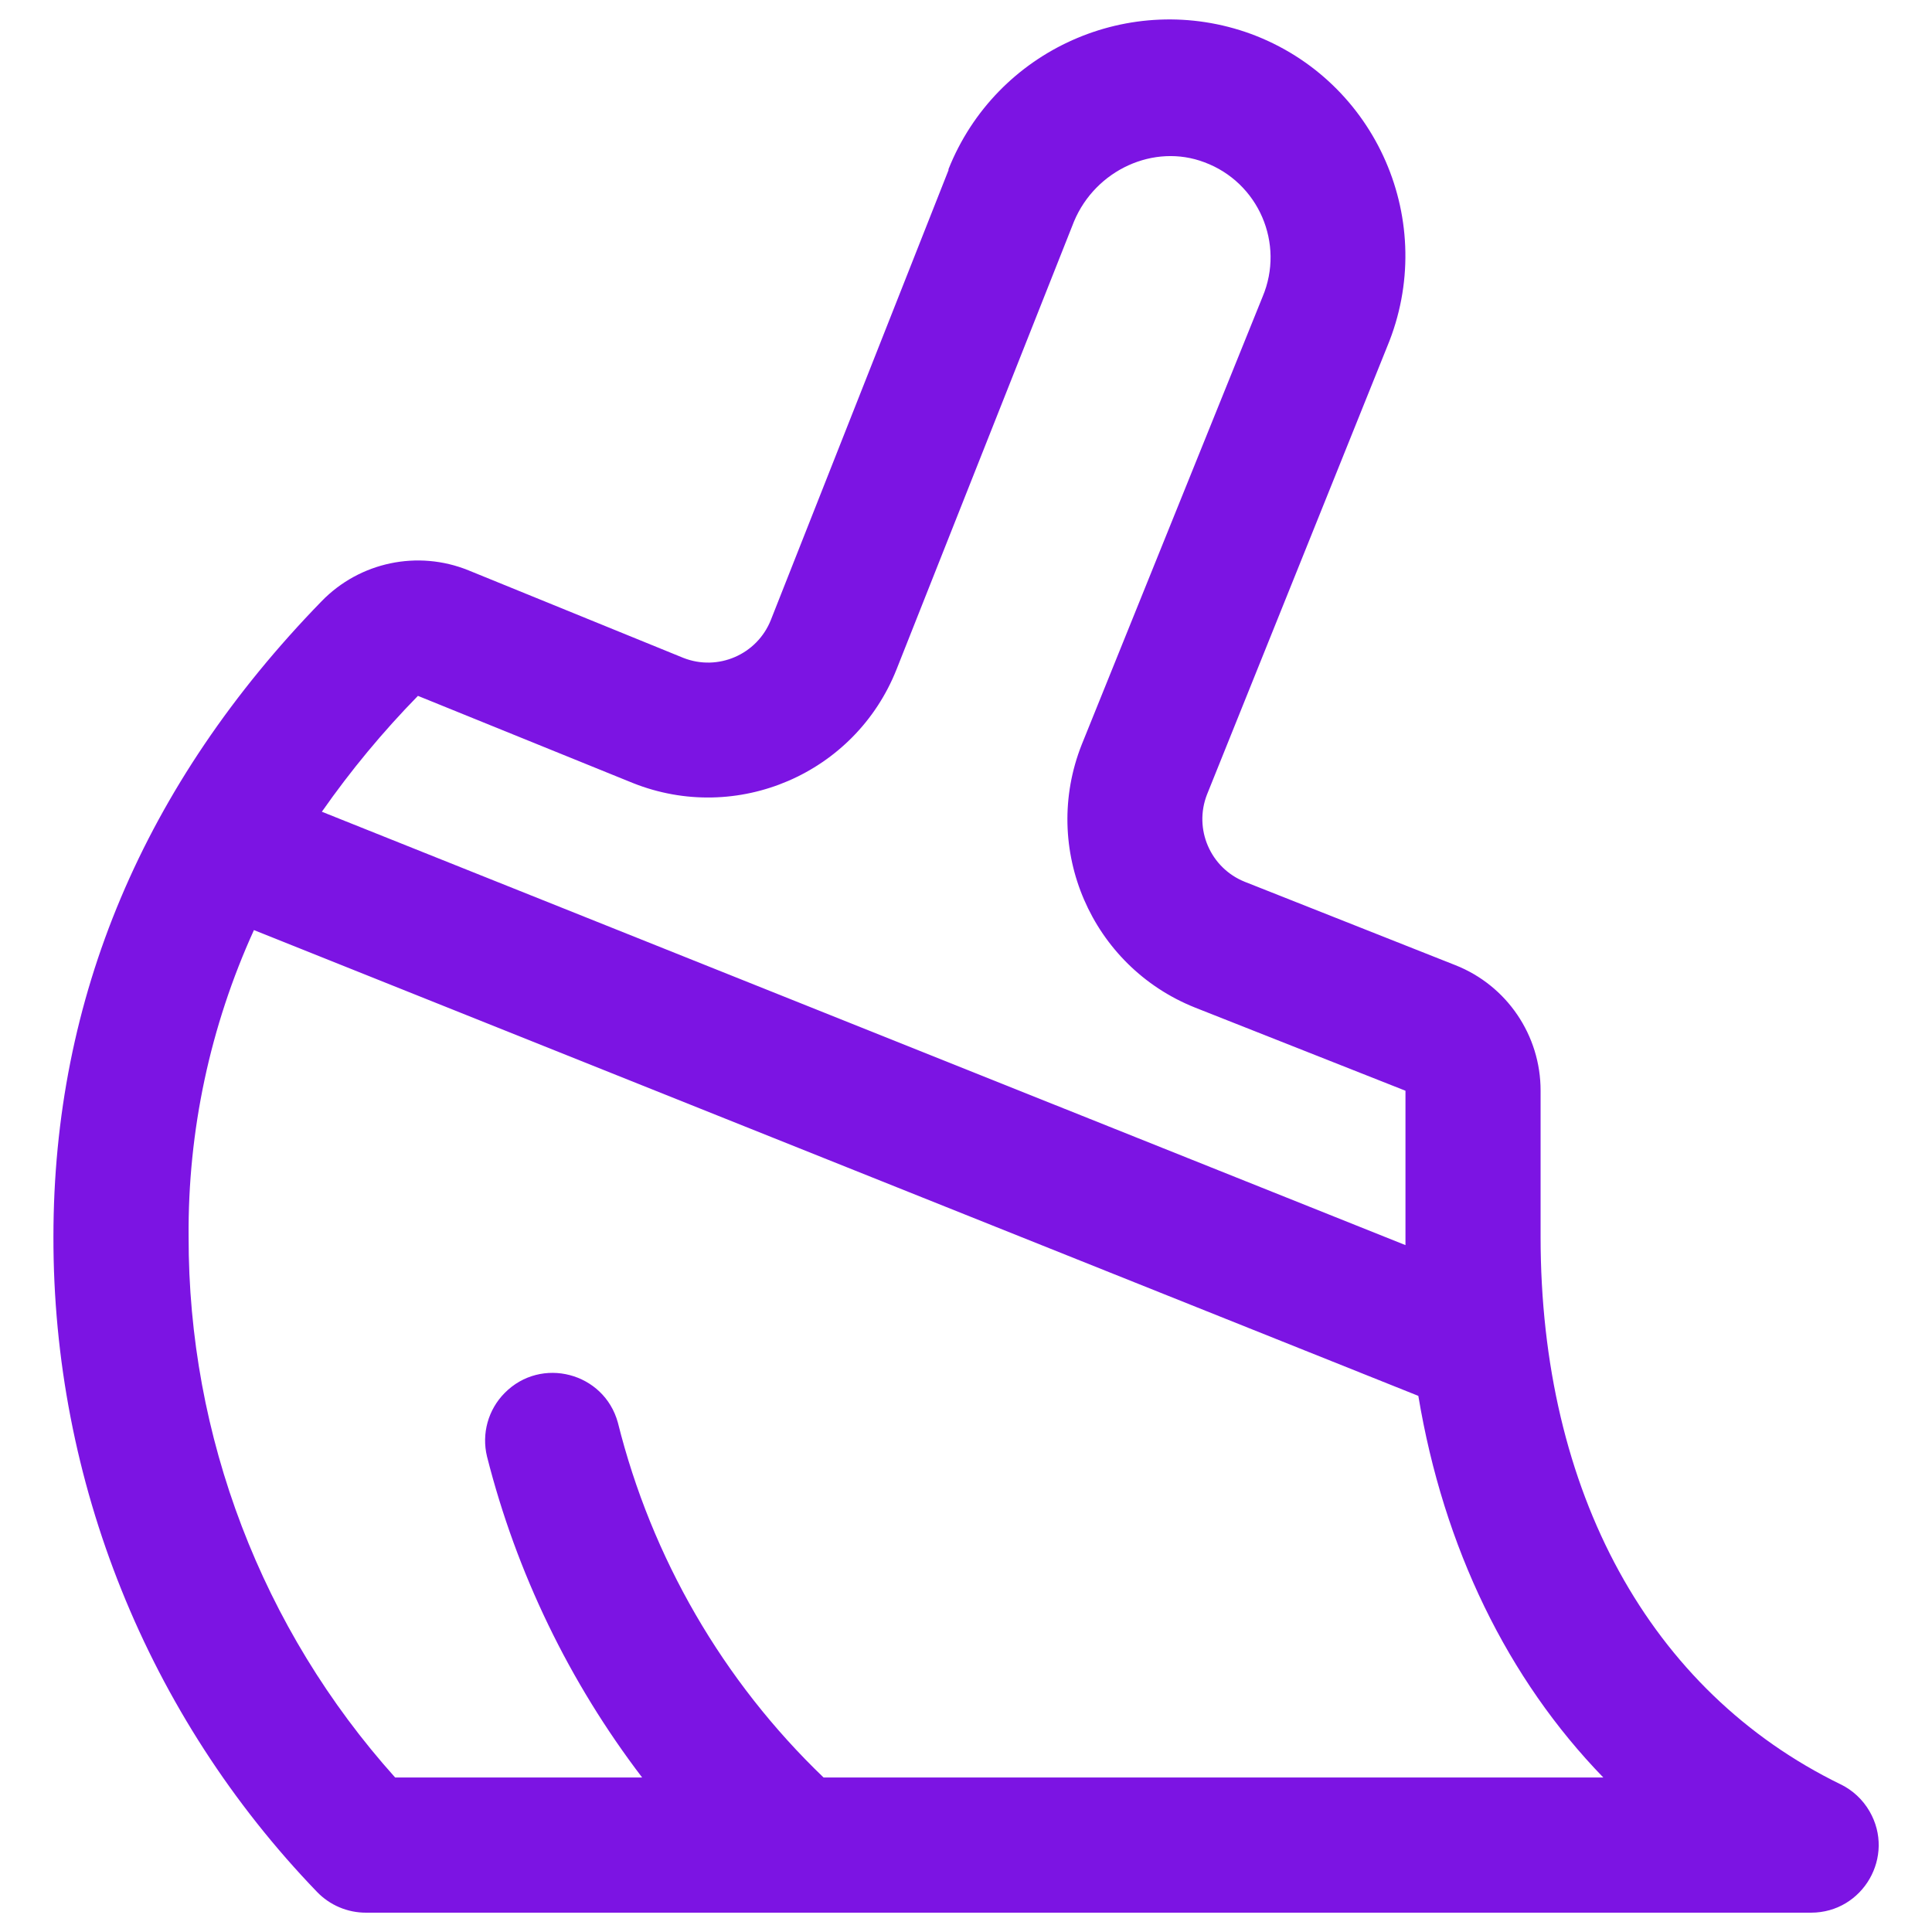
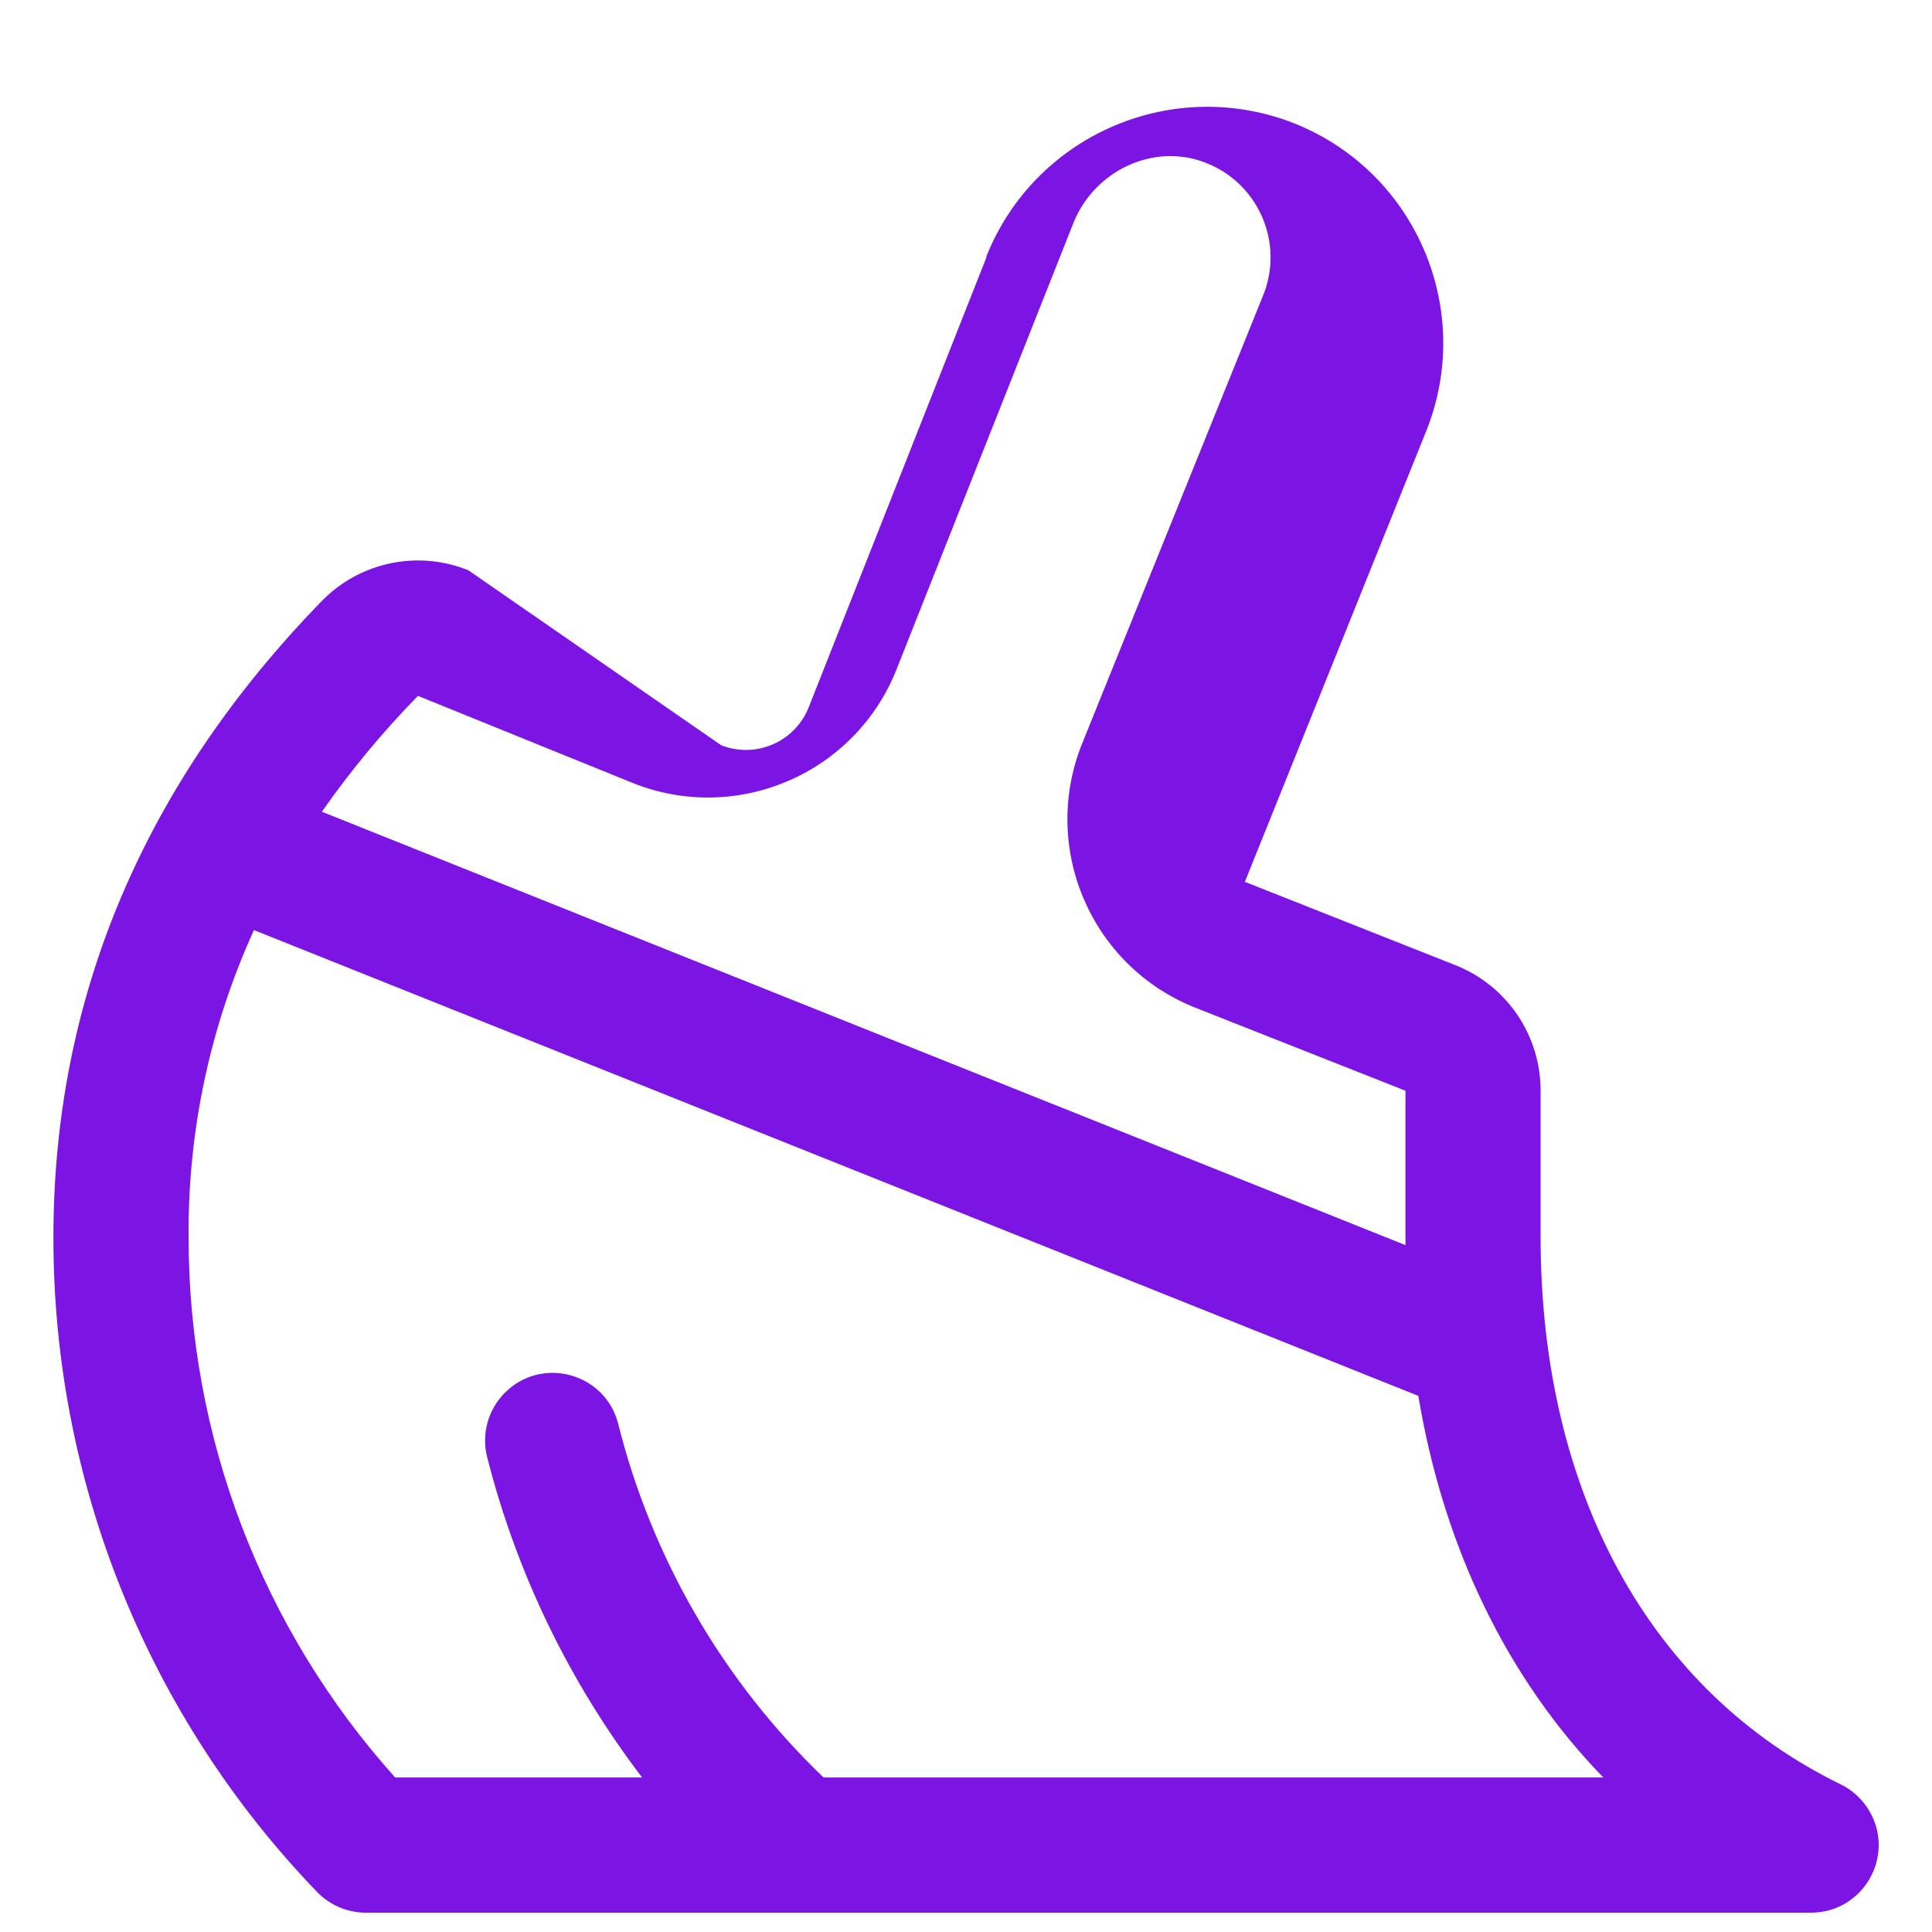
<svg xmlns="http://www.w3.org/2000/svg" viewBox="0 0 32 32" fill="#7c14e3" id="Broom--Streamline-Phosphor" height="32" width="32">
  <desc>
    Broom Streamline Icon: https://streamlinehq.com
  </desc>
-   <path d="M30.486 29.554c-3.157 -1.54 -4.969 -4.84 -4.969 -9.069v-2.418c0.002 -0.918 -0.558 -1.744 -1.412 -2.081l-3.486 -1.38c-0.571 -0.228 -0.851 -0.874 -0.627 -1.447l2.984 -7.418c0.854 -2.053 -0.169 -4.404 -2.253 -5.178 -2.002 -0.733 -4.224 0.259 -5.013 2.239 -0.001 0.006 -0.001 0.011 0 0.017l-2.942 7.449c-0.228 0.574 -0.877 0.855 -1.451 0.628L7.758 9.446c-0.839 -0.34 -1.801 -0.137 -2.431 0.512 -2.948 3.03 -4.442 6.571 -4.442 10.525 -0.008 4.046 1.557 7.937 4.364 10.851 0.213 0.222 0.507 0.347 0.815 0.346h23.933c0.862 -0.001 1.4 -0.934 0.968 -1.68 -0.112 -0.193 -0.278 -0.348 -0.478 -0.446ZM6.923 11.526l3.556 1.442c1.727 0.691 3.686 -0.153 4.371 -1.882l2.939 -7.418c0.358 -0.855 1.325 -1.297 2.16 -0.98 0.897 0.333 1.335 1.347 0.963 2.228l-2.995 7.416c-0.683 1.723 0.158 3.673 1.88 4.358l3.482 1.376v2.557L5.331 13.445c0.477 -0.682 1.009 -1.324 1.591 -1.919Zm6.718 17.915c-1.667 -1.599 -2.848 -3.637 -3.407 -5.878 -0.228 -0.831 -1.271 -1.104 -1.876 -0.49 -0.273 0.276 -0.383 0.673 -0.292 1.05 0.488 1.928 1.363 3.737 2.57 5.318H6.545c-2.208 -2.46 -3.427 -5.651 -3.421 -8.957 -0.014 -1.752 0.356 -3.485 1.082 -5.079l19.286 7.715c0.42 2.519 1.478 4.686 3.064 6.321Z" stroke-width="0.125" />
+   <path d="M30.486 29.554c-3.157 -1.54 -4.969 -4.84 -4.969 -9.069v-2.418c0.002 -0.918 -0.558 -1.744 -1.412 -2.081l-3.486 -1.38l2.984 -7.418c0.854 -2.053 -0.169 -4.404 -2.253 -5.178 -2.002 -0.733 -4.224 0.259 -5.013 2.239 -0.001 0.006 -0.001 0.011 0 0.017l-2.942 7.449c-0.228 0.574 -0.877 0.855 -1.451 0.628L7.758 9.446c-0.839 -0.34 -1.801 -0.137 -2.431 0.512 -2.948 3.03 -4.442 6.571 -4.442 10.525 -0.008 4.046 1.557 7.937 4.364 10.851 0.213 0.222 0.507 0.347 0.815 0.346h23.933c0.862 -0.001 1.4 -0.934 0.968 -1.68 -0.112 -0.193 -0.278 -0.348 -0.478 -0.446ZM6.923 11.526l3.556 1.442c1.727 0.691 3.686 -0.153 4.371 -1.882l2.939 -7.418c0.358 -0.855 1.325 -1.297 2.16 -0.98 0.897 0.333 1.335 1.347 0.963 2.228l-2.995 7.416c-0.683 1.723 0.158 3.673 1.88 4.358l3.482 1.376v2.557L5.331 13.445c0.477 -0.682 1.009 -1.324 1.591 -1.919Zm6.718 17.915c-1.667 -1.599 -2.848 -3.637 -3.407 -5.878 -0.228 -0.831 -1.271 -1.104 -1.876 -0.49 -0.273 0.276 -0.383 0.673 -0.292 1.05 0.488 1.928 1.363 3.737 2.57 5.318H6.545c-2.208 -2.46 -3.427 -5.651 -3.421 -8.957 -0.014 -1.752 0.356 -3.485 1.082 -5.079l19.286 7.715c0.42 2.519 1.478 4.686 3.064 6.321Z" stroke-width="0.125" />
</svg>